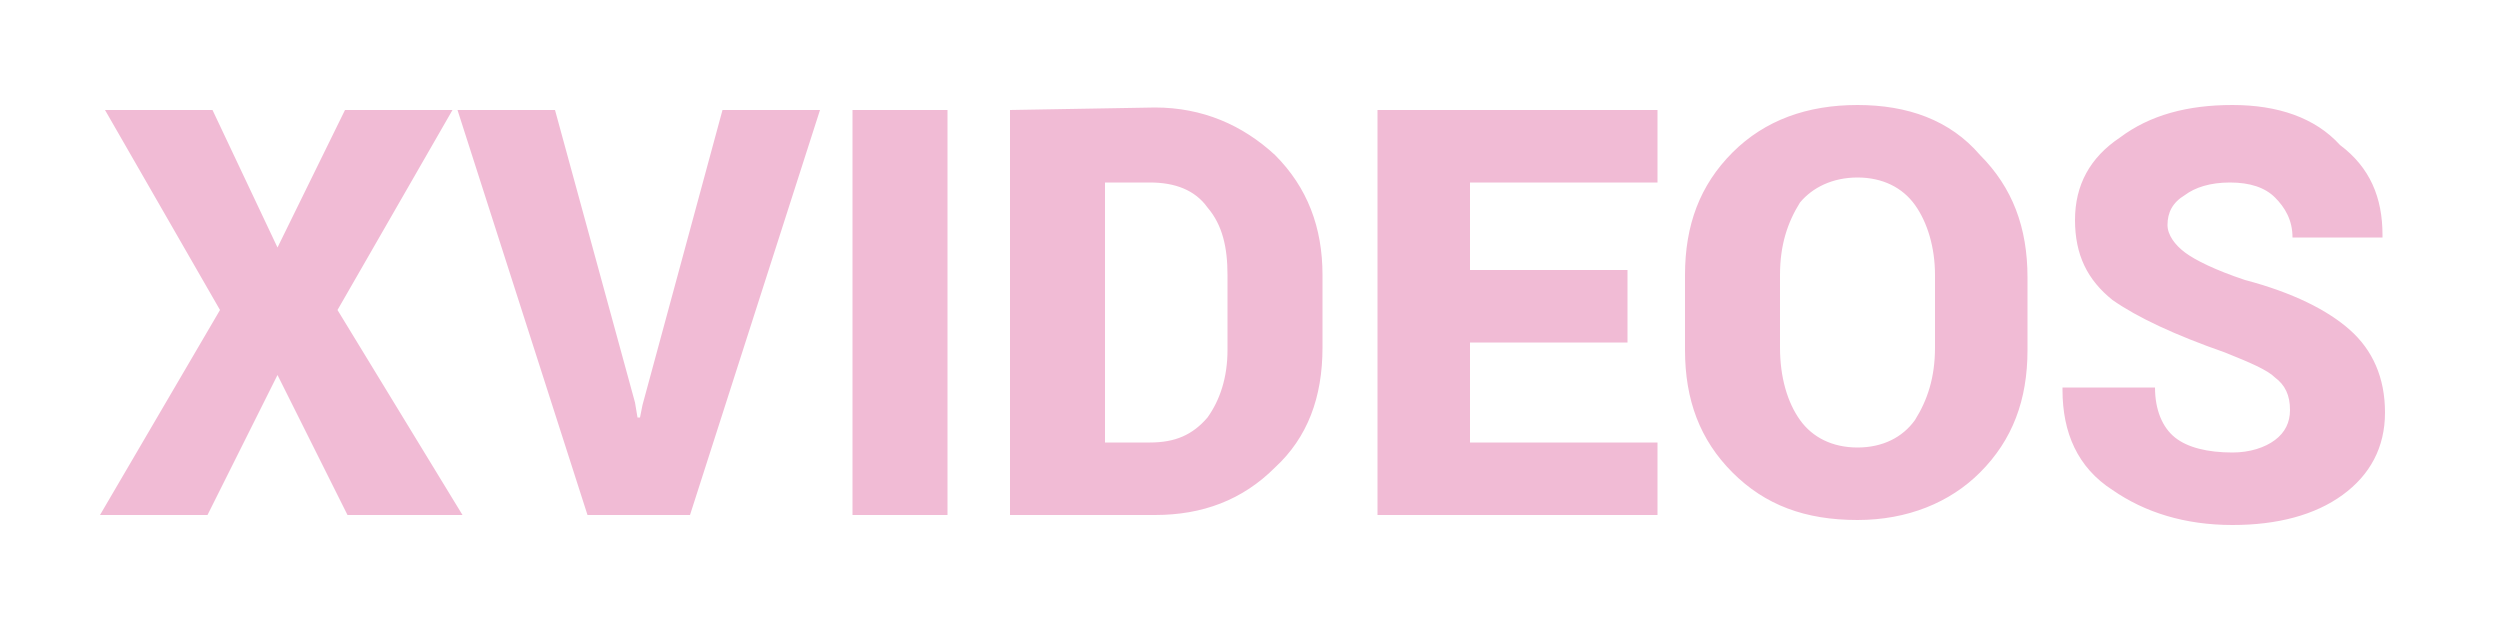
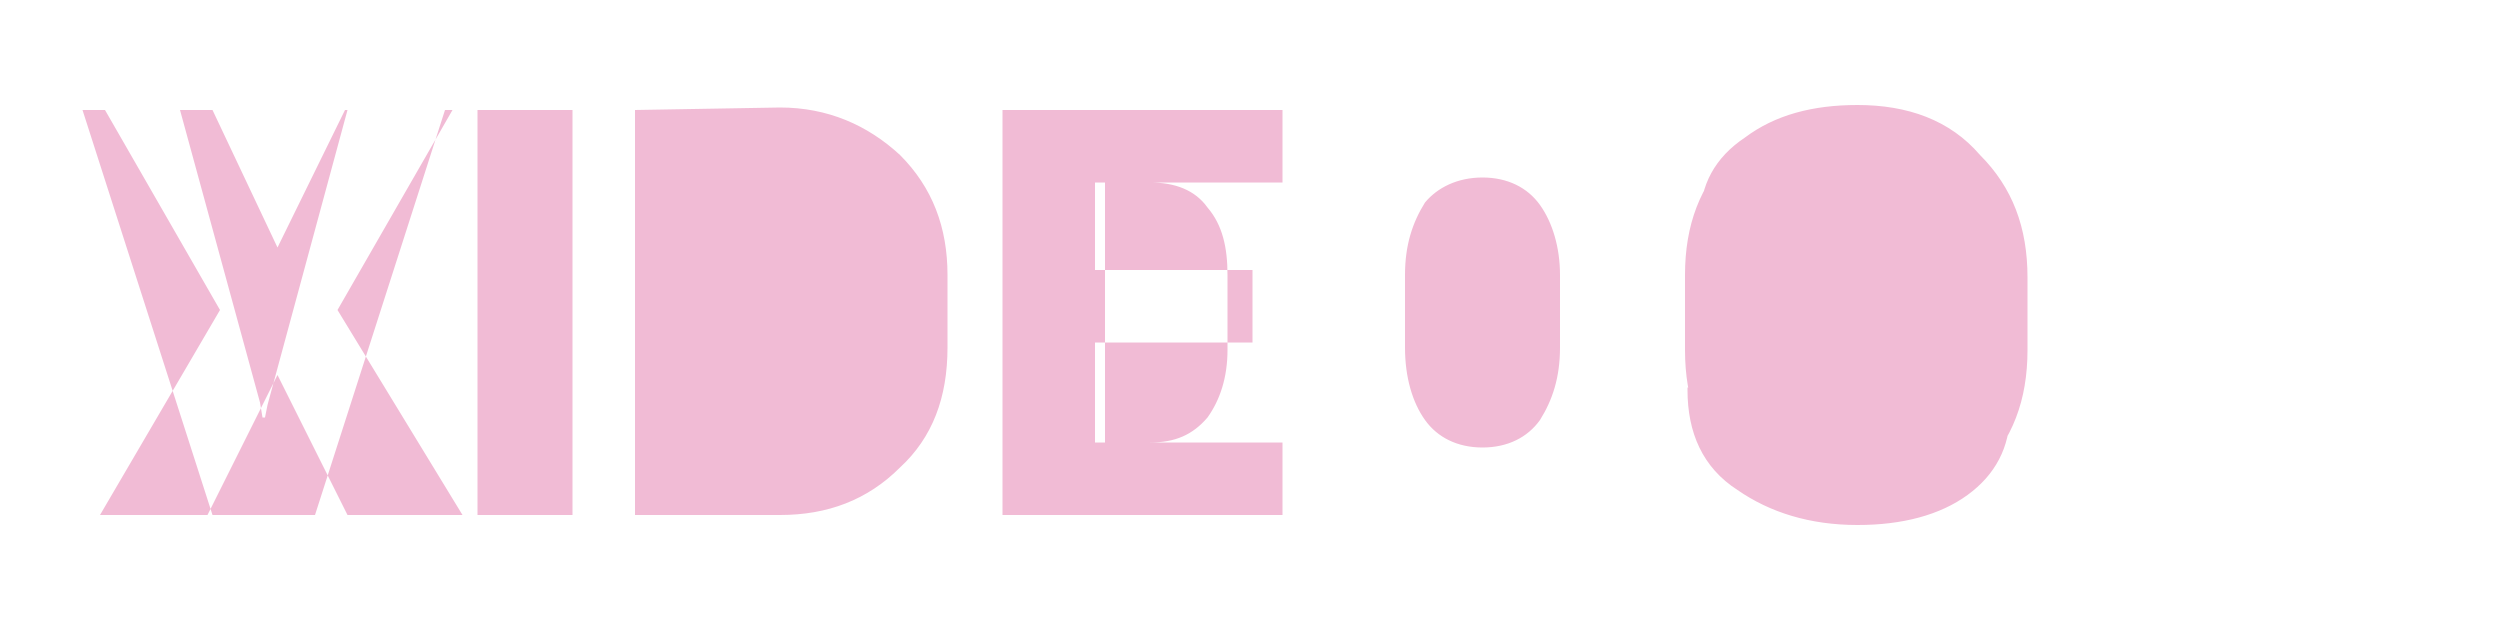
<svg xmlns="http://www.w3.org/2000/svg" viewBox="0 0 100 25" fill="#f1bbd5">
-   <path d="M11.1 9.9l2.7-5.5h4.3l-4.6 8 5 8.2h-4.6L11.1 15l-2.8 5.6H4l4.8-8.2-4.6-8h4.3l2.6 5.5zm63.2-5.7c-2 0-3.7.6-5 1.9S67.4 9 67.4 11v3c0 2 .6 3.6 1.9 4.9s2.9 1.9 5 1.9c2 0 3.7-.7 4.9-1.9 1.3-1.3 1.9-2.9 1.9-4.9h0v-2.9c0-2-.6-3.6-1.9-4.9-1.2-1.4-2.9-2-4.9-2h0zm15 0c-1.8 0-3.3.4-4.5 1.3-1.2.8-1.8 1.9-1.8 3.3s.5 2.4 1.5 3.2c1 .7 2.5 1.4 4.5 2.1 1 .4 1.7.7 2 1 .4.3.6.7.6 1.3 0 .5-.2.9-.6 1.2s-1 .5-1.7.5c-1 0-1.8-.2-2.3-.6s-.8-1.1-.8-2h-3.7v.1c0 1.7.6 3.1 2 4 1.3.9 2.9 1.4 4.8 1.4 1.8 0 3.3-.4 4.4-1.2s1.7-1.9 1.7-3.3-.5-2.5-1.4-3.3-2.3-1.5-4.2-2c-1.2-.4-2-.8-2.4-1.1s-.7-.7-.7-1.1c0-.5.2-.9.7-1.2.4-.3 1-.5 1.8-.5s1.4.2 1.8.6.7.9.7 1.6h3.6v-.1c0-1.5-.5-2.7-1.7-3.6-1-1.1-2.5-1.6-4.3-1.6h0zm-34.2.2v16.2h11.2v-2.9h-7.5v-4h6.3v-2.9h-6.3V7.3h7.5V4.4H55.1h0zm-36.8 0l5.2 16.2h4.1l5.2-16.2h-3.9l-3.2 11.8-.1.5h-.1l-.1-.6-3.2-11.7h-3.9 0zm15.8 0v16.2h3.8V4.4h-3.8zm6.3 0v16.2h5.8c1.9 0 3.5-.6 4.8-1.9 1.3-1.2 1.9-2.8 1.9-4.8V11c0-1.9-.6-3.5-1.9-4.8-1.3-1.2-2.9-1.9-4.8-1.9l-5.8.1h0zm33.9 2.7c1 0 1.8.4 2.3 1.1s.8 1.7.8 2.8v2.9c0 1.2-.3 2.1-.8 2.9-.5.7-1.3 1.1-2.3 1.1s-1.8-.4-2.3-1.1-.8-1.7-.8-2.9V11c0-1.2.3-2.1.8-2.9.5-.6 1.3-1 2.3-1zm-30.1.2H46c1 0 1.8.3 2.3 1 .6.7.8 1.6.8 2.7v3c0 1.1-.3 2-.8 2.7-.6.7-1.3 1-2.3 1h-1.8V7.3z" />
+   <path d="M11.1 9.9l2.7-5.5h4.3l-4.6 8 5 8.2h-4.6L11.1 15l-2.8 5.6H4l4.8-8.2-4.6-8h4.3l2.6 5.5zm63.2-5.7c-2 0-3.7.6-5 1.9S67.4 9 67.4 11v3c0 2 .6 3.6 1.9 4.9s2.9 1.9 5 1.9c2 0 3.7-.7 4.9-1.9 1.3-1.3 1.9-2.9 1.9-4.9h0v-2.9c0-2-.6-3.6-1.9-4.9-1.2-1.4-2.9-2-4.9-2h0zc-1.8 0-3.3.4-4.5 1.3-1.2.8-1.8 1.9-1.8 3.3s.5 2.4 1.5 3.2c1 .7 2.5 1.4 4.5 2.1 1 .4 1.7.7 2 1 .4.3.6.7.6 1.3 0 .5-.2.9-.6 1.2s-1 .5-1.7.5c-1 0-1.8-.2-2.3-.6s-.8-1.1-.8-2h-3.7v.1c0 1.7.6 3.1 2 4 1.3.9 2.9 1.4 4.8 1.4 1.8 0 3.3-.4 4.4-1.2s1.7-1.9 1.7-3.3-.5-2.5-1.4-3.3-2.3-1.5-4.2-2c-1.2-.4-2-.8-2.4-1.1s-.7-.7-.7-1.1c0-.5.2-.9.7-1.2.4-.3 1-.5 1.8-.5s1.4.2 1.8.6.7.9.7 1.6h3.6v-.1c0-1.5-.5-2.7-1.7-3.6-1-1.1-2.5-1.6-4.3-1.6h0zm-34.2.2v16.2h11.2v-2.9h-7.5v-4h6.3v-2.9h-6.3V7.3h7.5V4.4H55.1h0zm-36.8 0l5.2 16.2h4.1l5.2-16.2h-3.9l-3.2 11.8-.1.5h-.1l-.1-.6-3.2-11.7h-3.9 0zm15.8 0v16.2h3.8V4.4h-3.8zm6.3 0v16.2h5.8c1.9 0 3.5-.6 4.8-1.9 1.3-1.2 1.9-2.8 1.9-4.8V11c0-1.9-.6-3.5-1.9-4.8-1.3-1.2-2.9-1.9-4.8-1.9l-5.8.1h0zm33.9 2.7c1 0 1.8.4 2.3 1.1s.8 1.7.8 2.8v2.9c0 1.2-.3 2.1-.8 2.9-.5.7-1.3 1.1-2.3 1.1s-1.8-.4-2.3-1.1-.8-1.7-.8-2.9V11c0-1.2.3-2.1.8-2.9.5-.6 1.3-1 2.3-1zm-30.1.2H46c1 0 1.8.3 2.3 1 .6.7.8 1.6.8 2.7v3c0 1.1-.3 2-.8 2.7-.6.7-1.3 1-2.3 1h-1.8V7.3z" />
</svg>